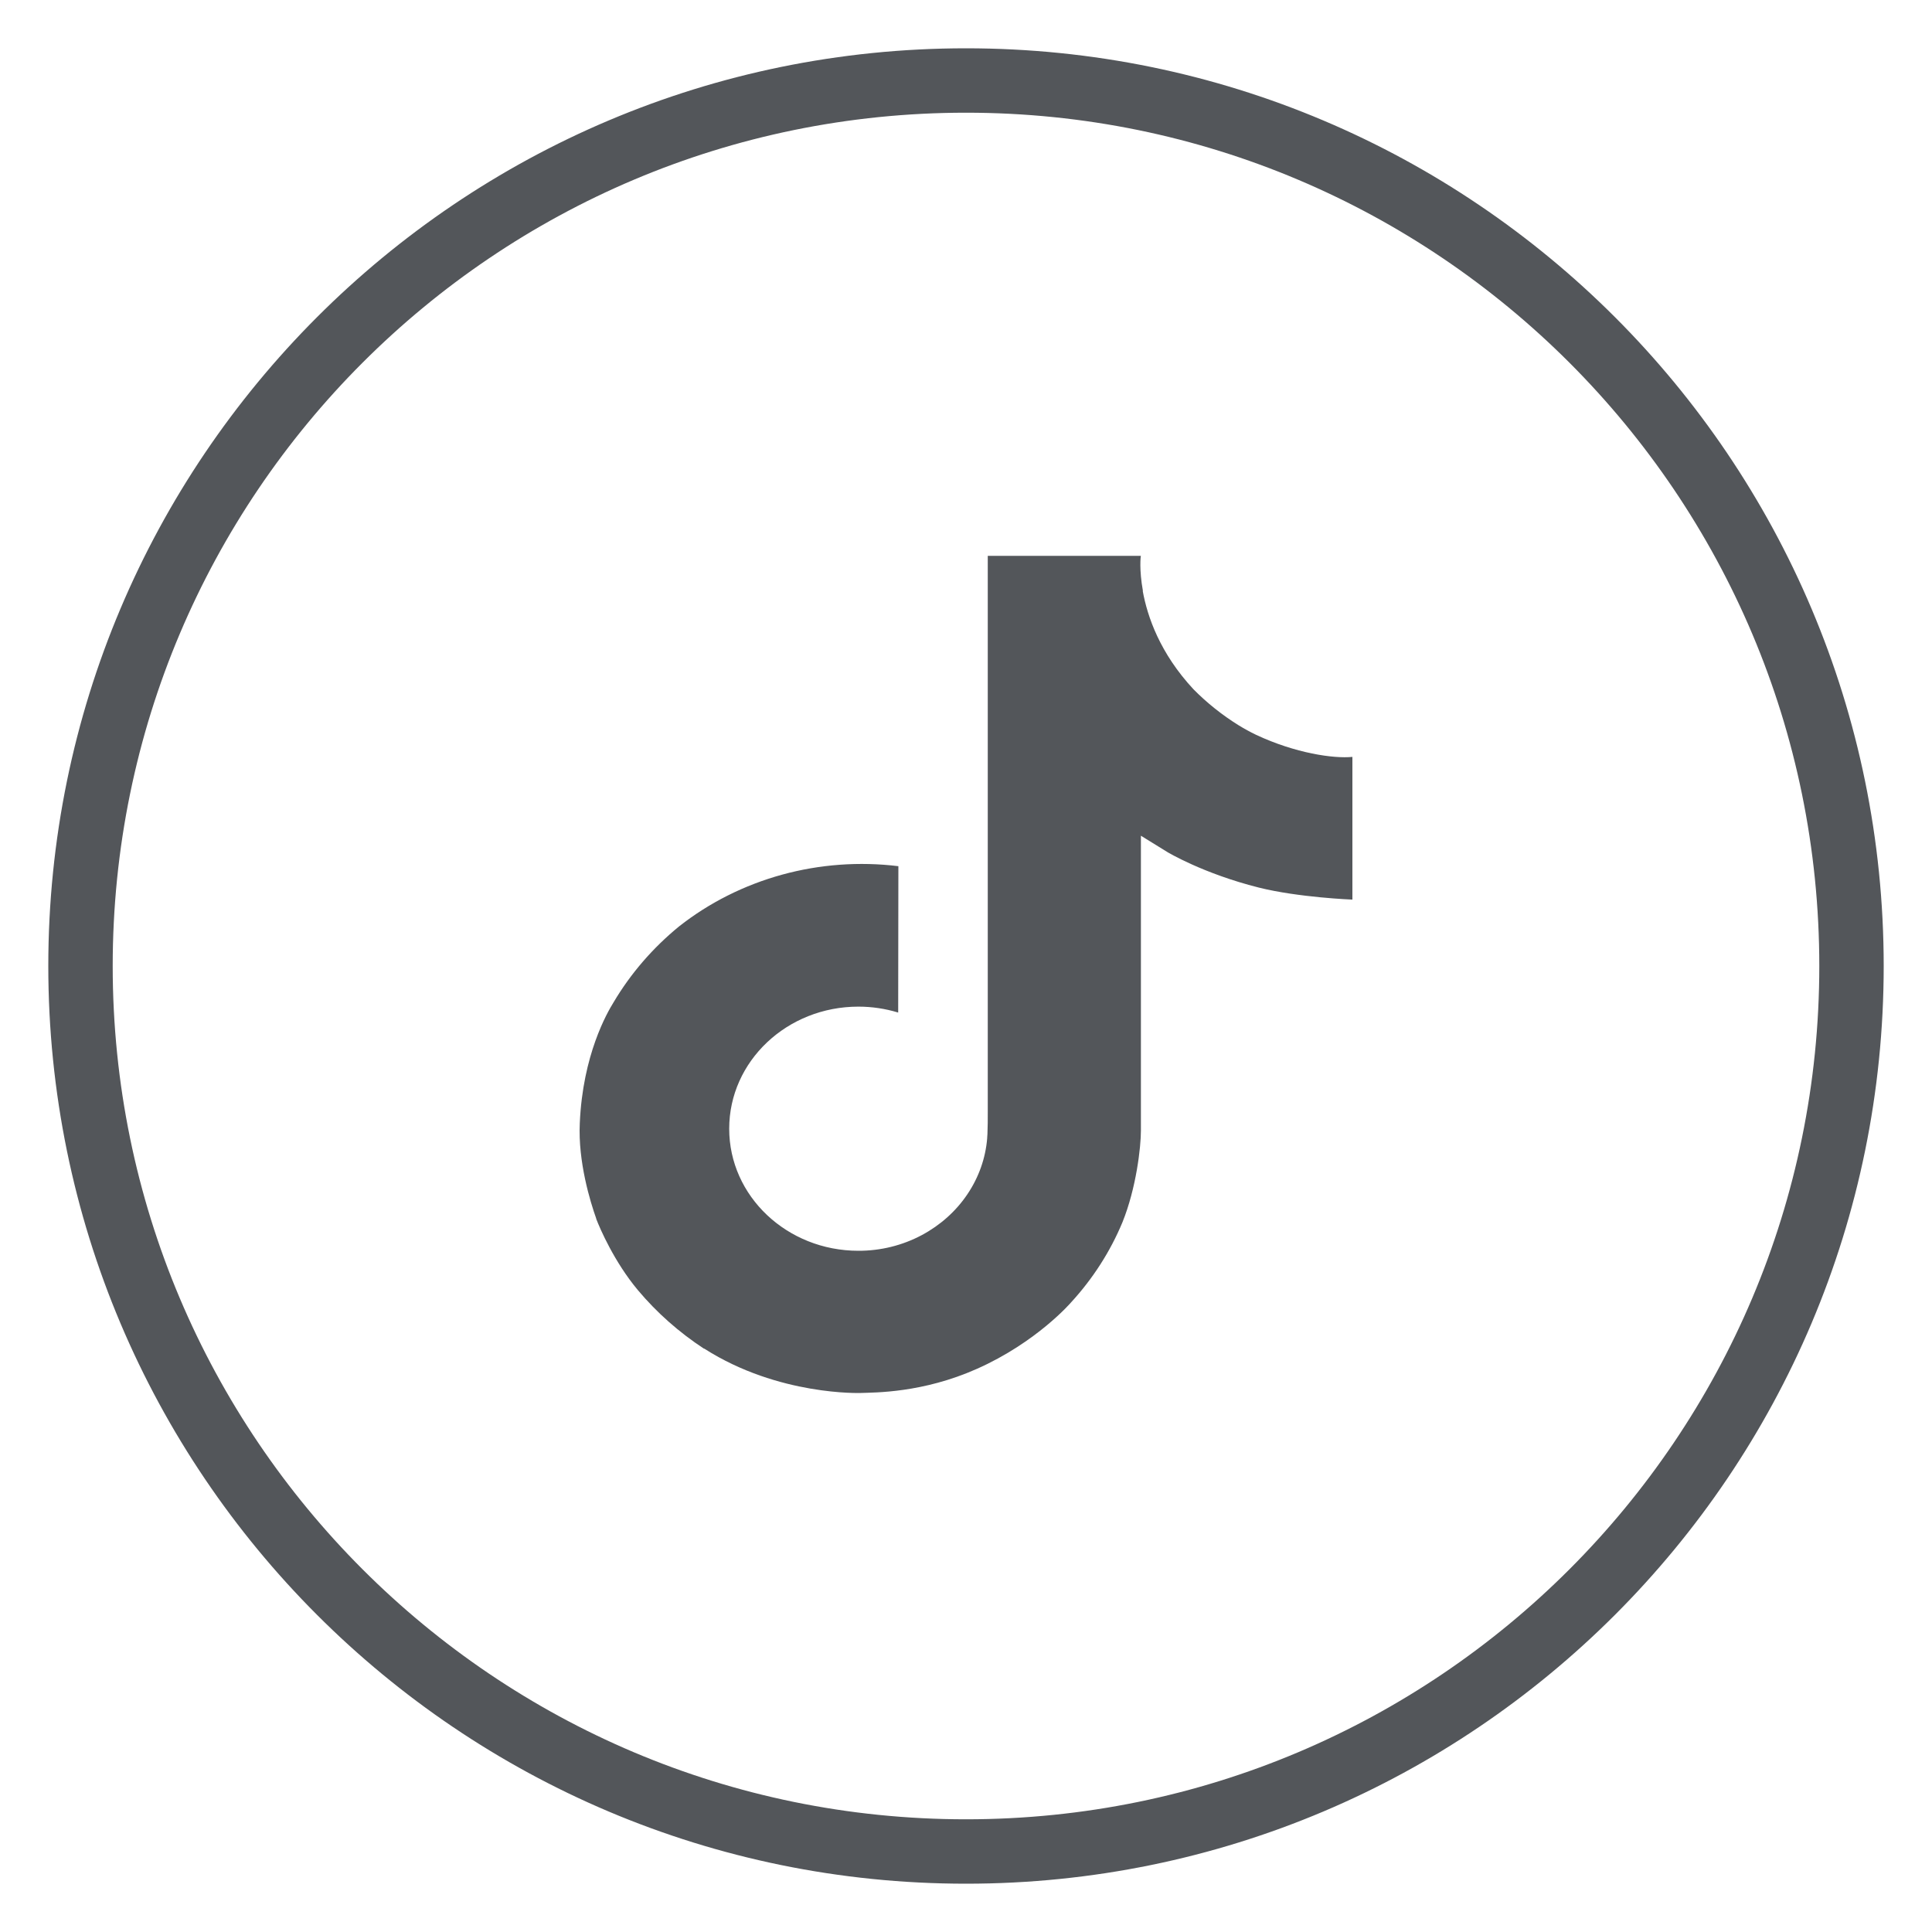
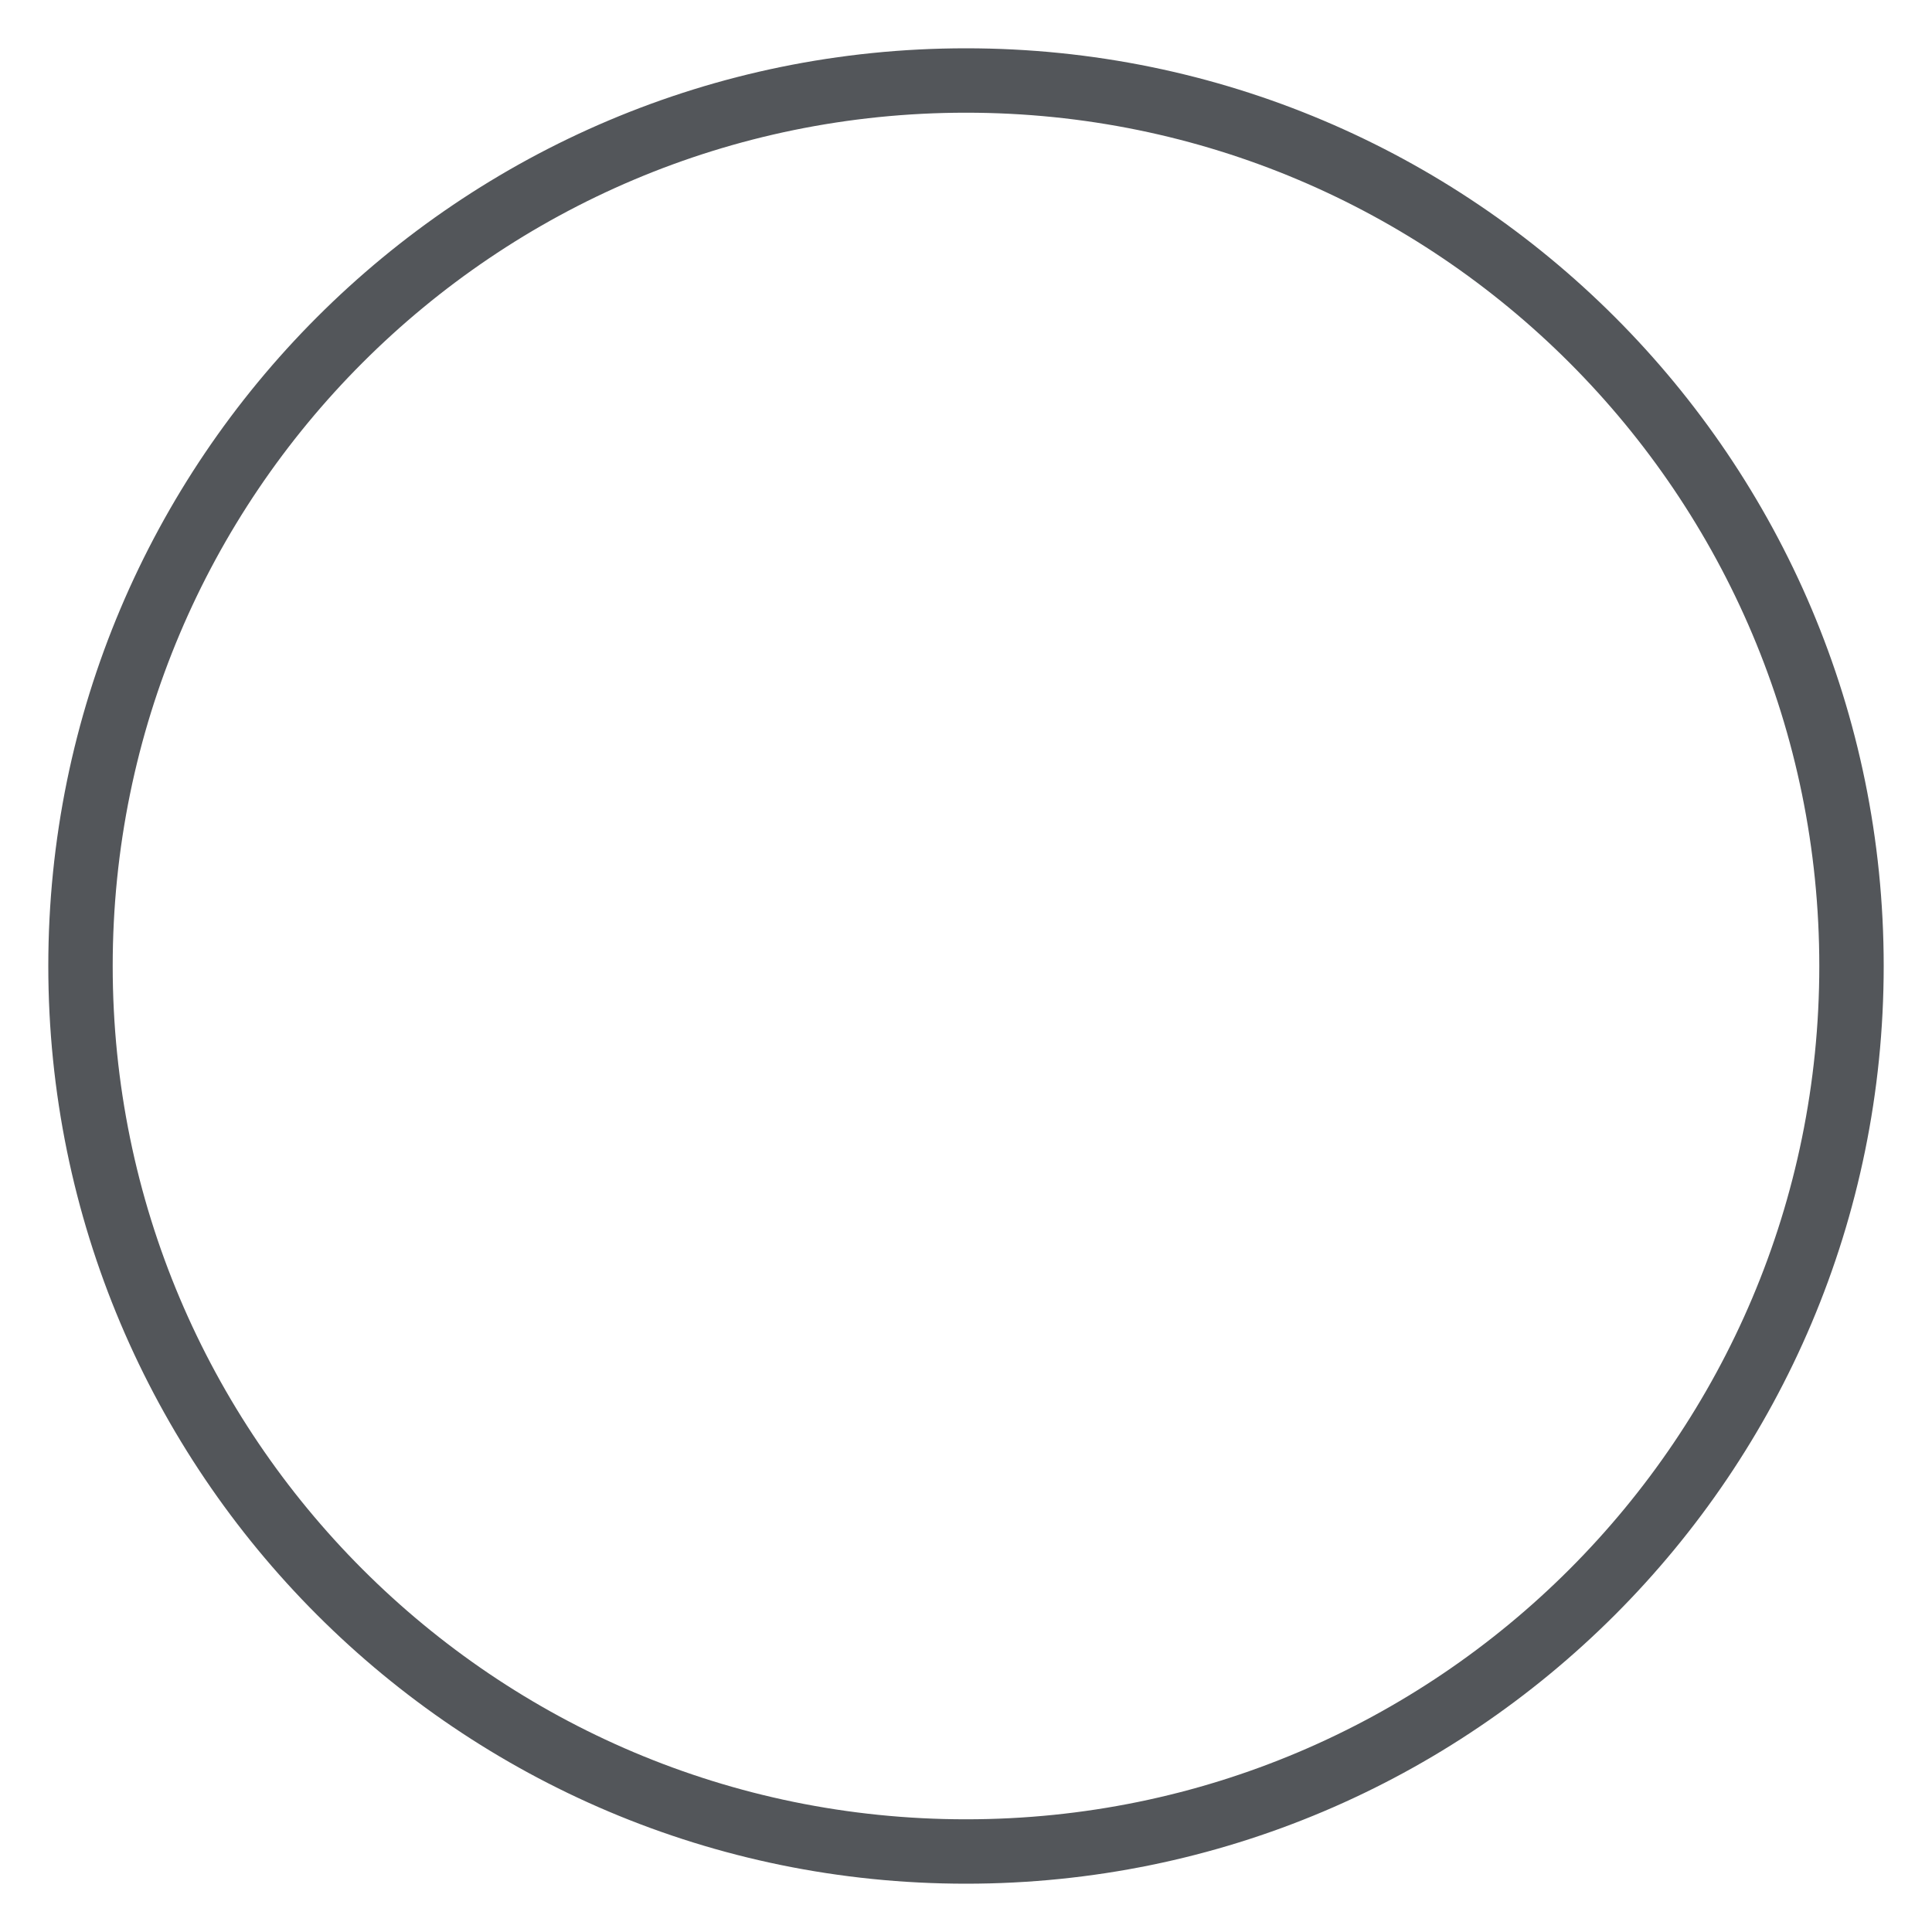
<svg xmlns="http://www.w3.org/2000/svg" width="30" height="30" viewBox="0 0 30 30" fill="none">
  <g clip-path="url(#clip0_339_54)">
    <path d="M28.75 15C28.75 22.592 22.596 28.75 15 28.75C7.404 28.75 1.25 22.592 1.25 15C1.25 7.408 7.404 1.25 15 1.25C22.596 1.25 28.75 7.408 28.75 15Z" stroke="#53565A" />
-     <path d="M19.506 11.411C19.412 11.366 19.321 11.316 19.233 11.262C18.977 11.103 18.742 10.915 18.533 10.704C18.011 10.143 17.816 9.574 17.744 9.175H17.747C17.687 8.845 17.712 8.631 17.716 8.631H15.338V17.264C15.338 17.38 15.338 17.494 15.333 17.608C15.333 17.622 15.331 17.635 15.33 17.65C15.33 17.656 15.33 17.663 15.329 17.669C15.329 17.671 15.329 17.672 15.329 17.674C15.304 17.984 15.198 18.283 15.021 18.545C14.844 18.808 14.601 19.025 14.313 19.179C14.013 19.339 13.674 19.423 13.329 19.422C12.221 19.422 11.323 18.574 11.323 17.527C11.323 16.479 12.221 15.631 13.329 15.631C13.539 15.631 13.747 15.662 13.947 15.723L13.95 13.45C13.344 13.376 12.729 13.421 12.143 13.582C11.558 13.743 11.014 14.016 10.546 14.384C10.136 14.719 9.792 15.118 9.528 15.563C9.427 15.726 9.049 16.379 9.003 17.439C8.974 18.04 9.166 18.663 9.258 18.921V18.926C9.316 19.078 9.539 19.595 9.904 20.032C10.197 20.381 10.544 20.689 10.934 20.944V20.939L10.94 20.944C12.091 21.678 13.367 21.63 13.367 21.63C13.588 21.622 14.328 21.63 15.168 21.256C16.101 20.842 16.631 20.224 16.631 20.224C16.97 19.855 17.24 19.434 17.429 18.98C17.644 18.449 17.716 17.812 17.716 17.557V12.977C17.744 12.993 18.129 13.232 18.129 13.232C18.129 13.232 18.682 13.565 19.546 13.782C20.165 13.937 21 13.969 21 13.969V11.753C20.707 11.782 20.114 11.696 19.506 11.411Z" fill="#53565A" />
  </g>
  <defs>
    <clipPath id="clip0_339_54">
      <rect width="30" height="30" fill="white" />
    </clipPath>
  </defs>
</svg>